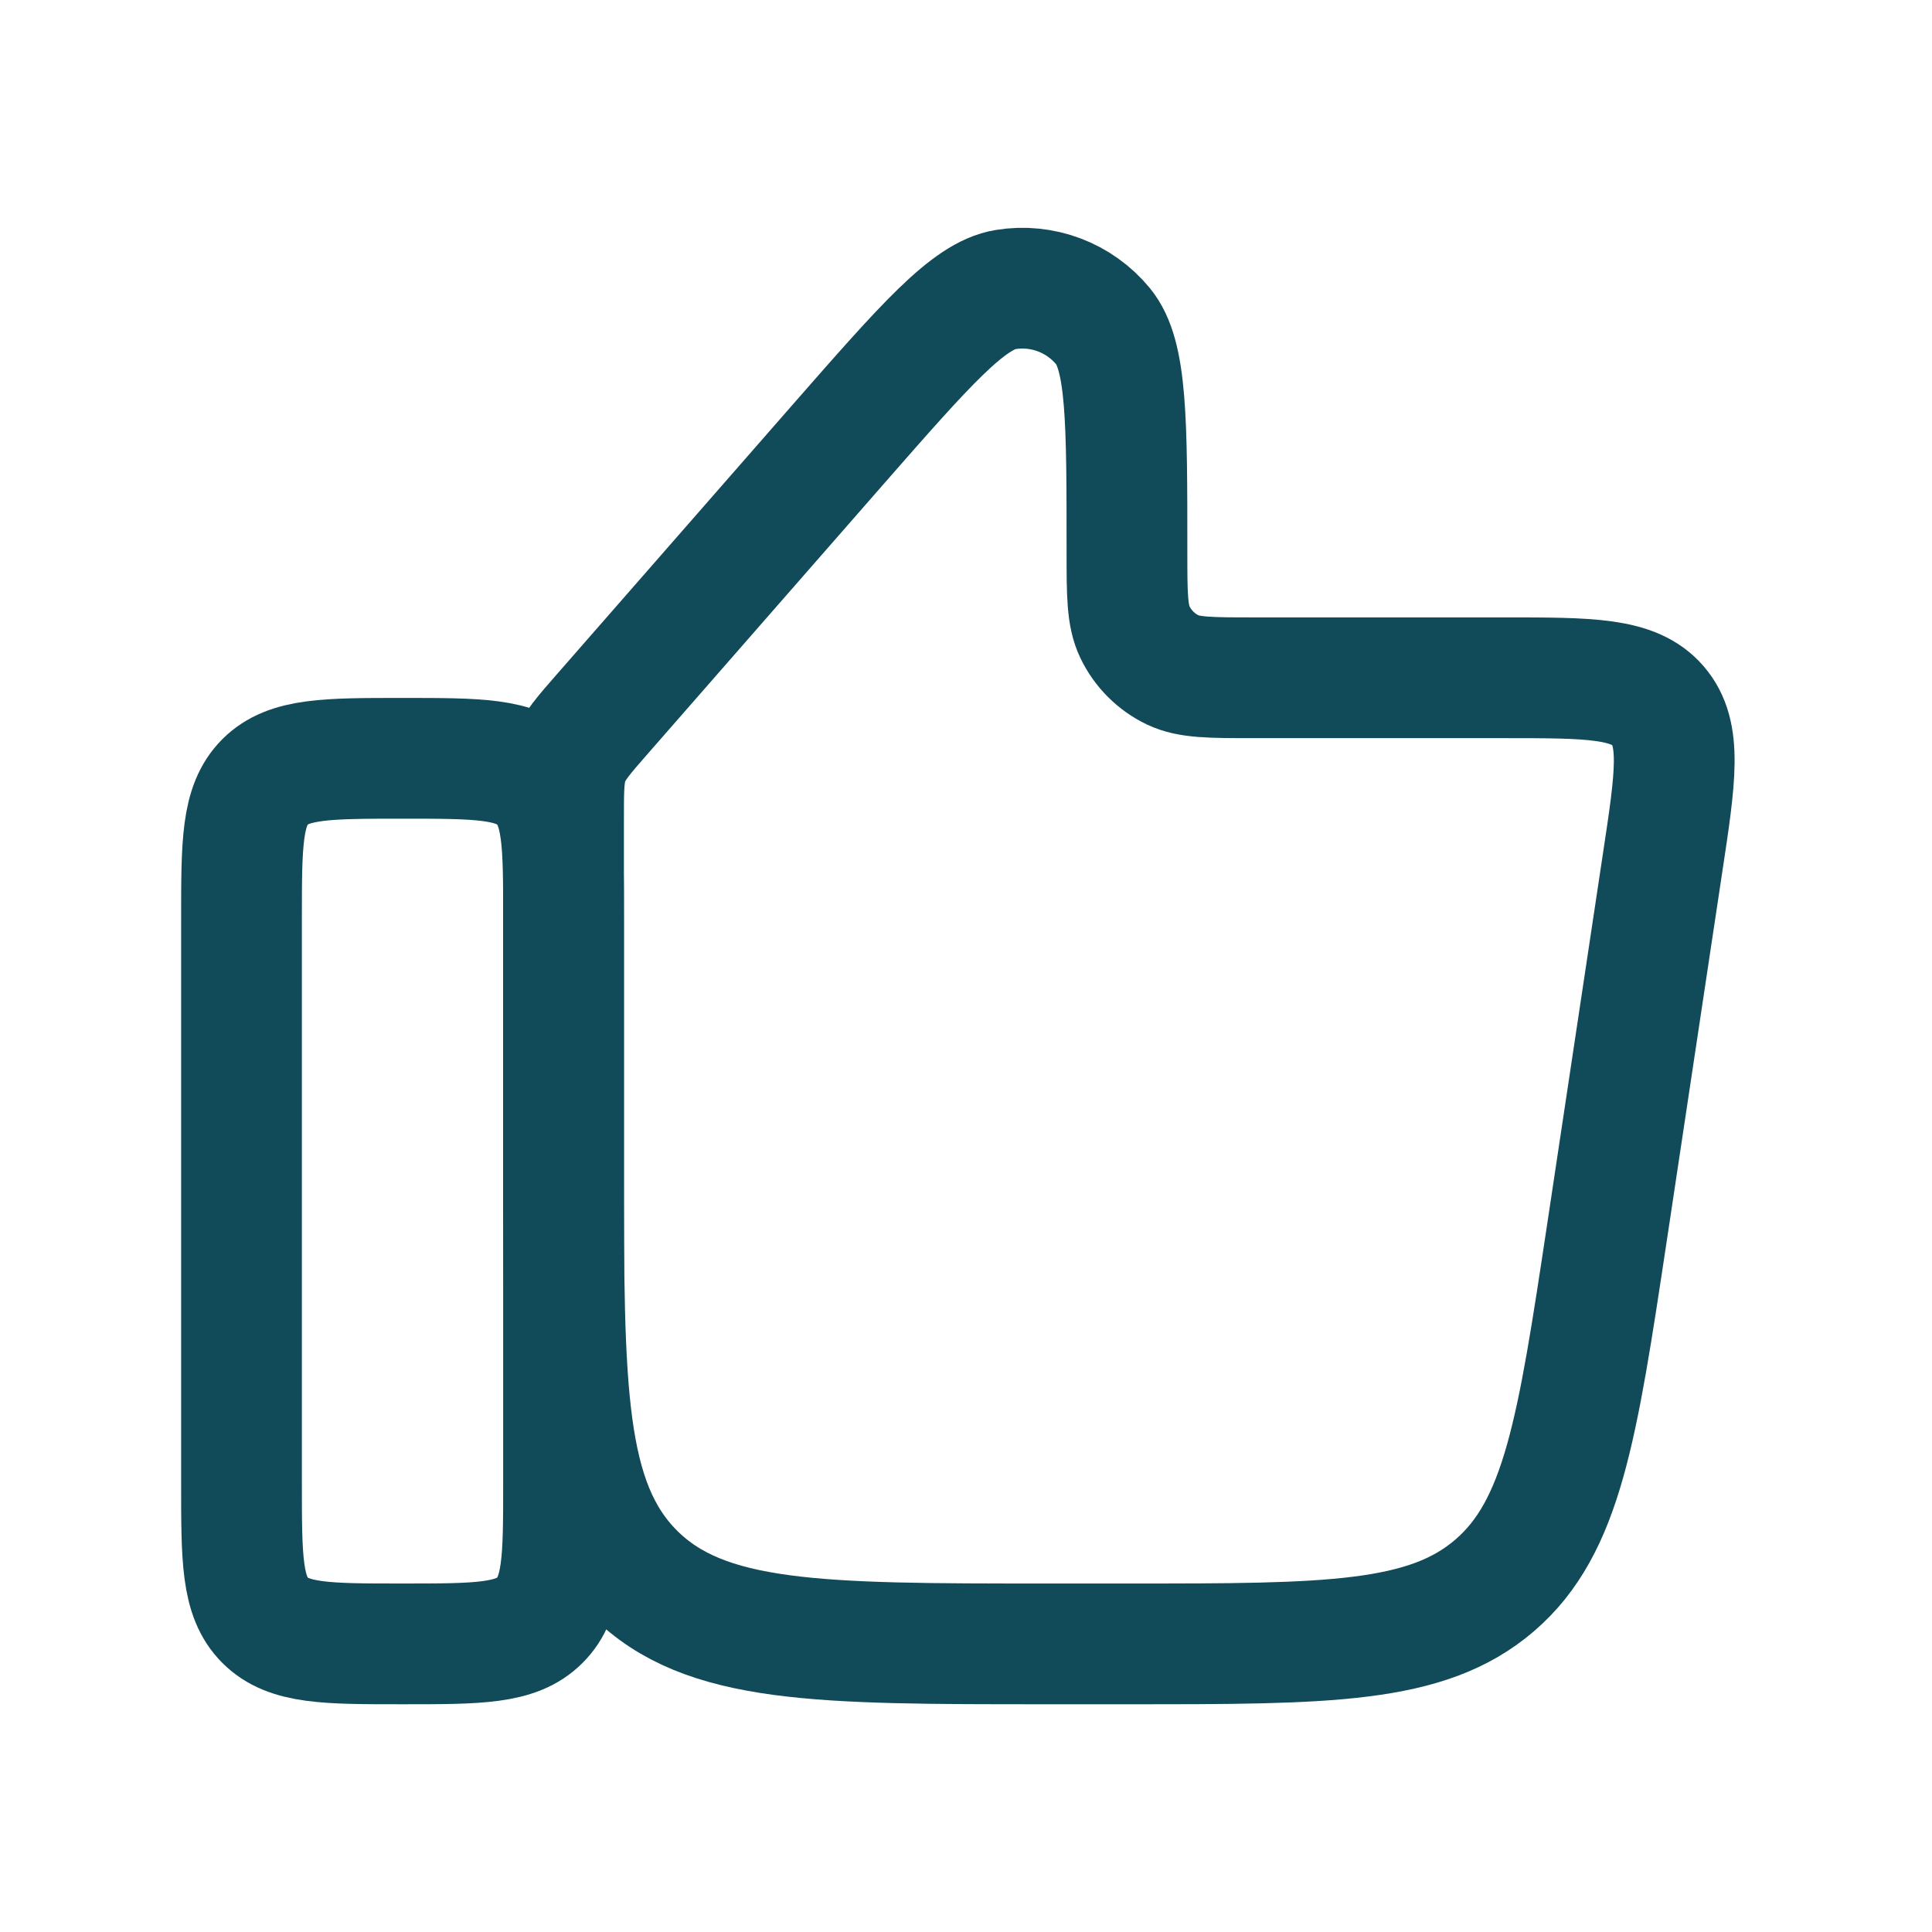
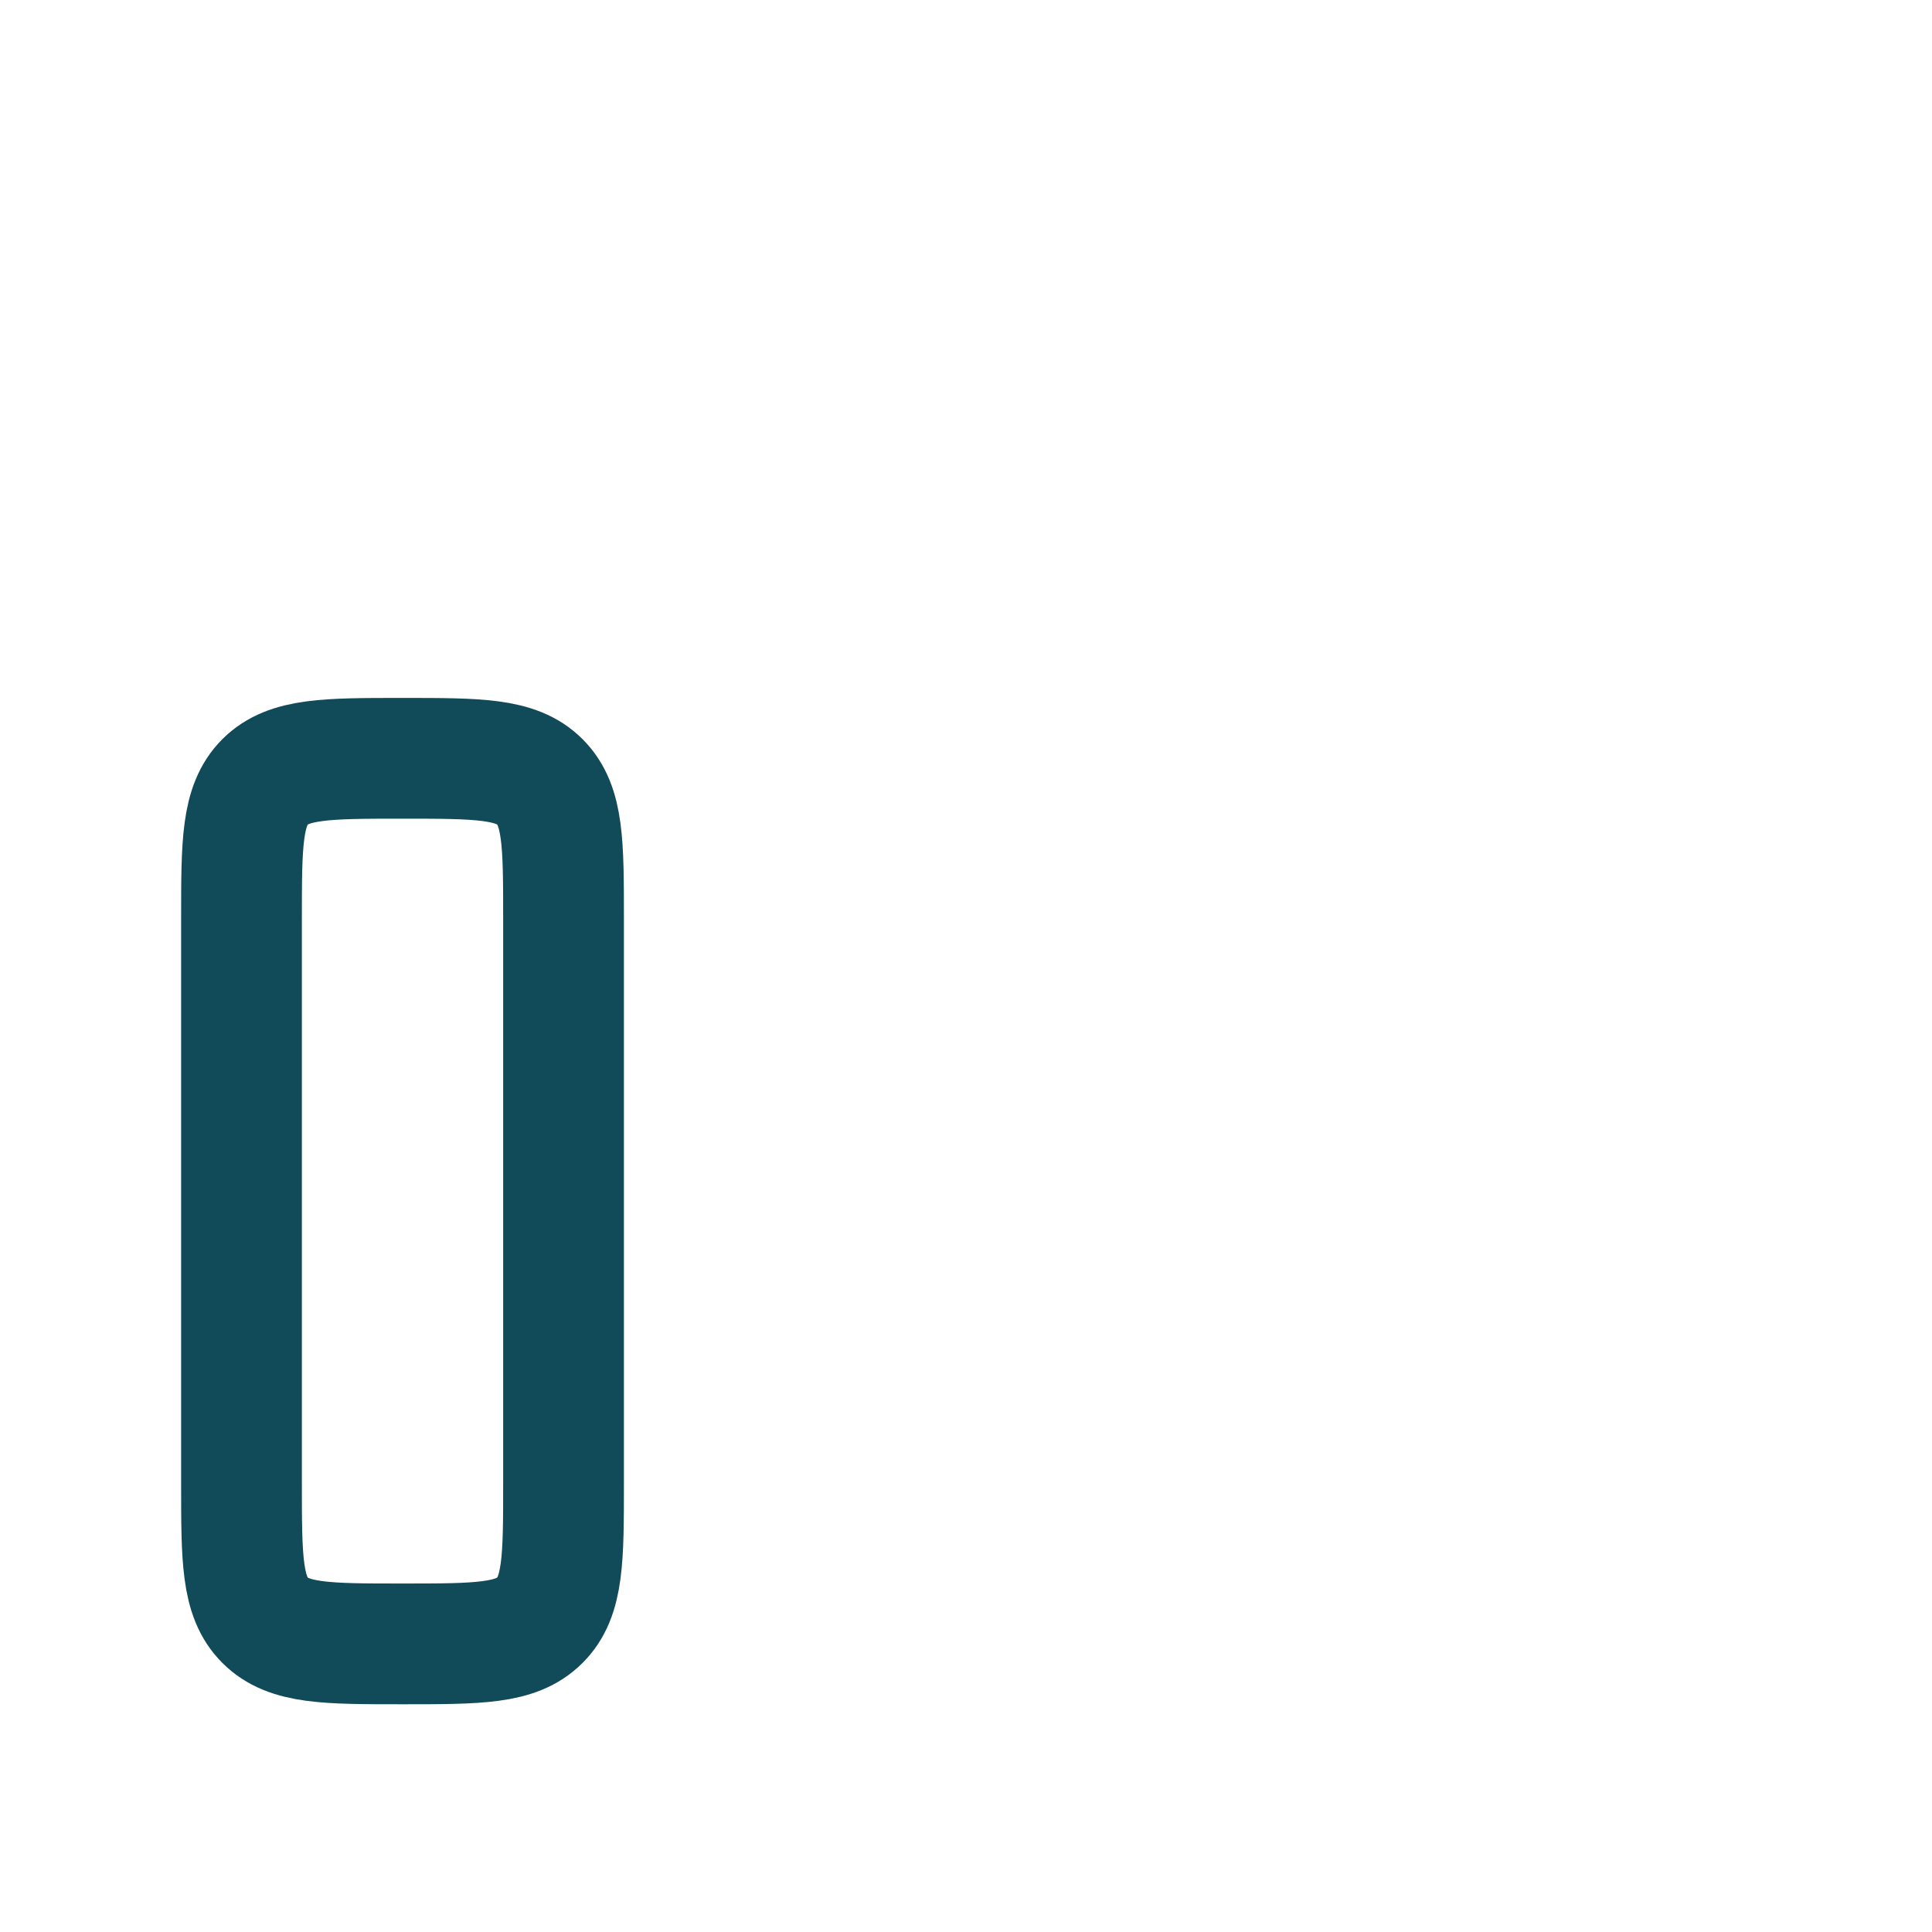
<svg xmlns="http://www.w3.org/2000/svg" width="16" height="16" viewBox="0 0 16 16" fill="none">
  <path d="M2 7.613C2 6.985 2 6.671 2.195 6.475C2.391 6.28 2.705 6.28 3.333 6.28C3.962 6.28 4.276 6.28 4.471 6.475C4.667 6.671 4.667 6.985 4.667 7.613V12.28C4.667 12.909 4.667 13.223 4.471 13.418C4.276 13.614 3.962 13.614 3.333 13.614C2.705 13.614 2.391 13.614 2.195 13.418C2 13.223 2 12.909 2 12.28V7.613Z" stroke="#114A58" stroke-linecap="round" />
-   <path d="M13.308 10.209L13.769 7.145C13.877 6.433 13.93 6.077 13.731 5.845C13.531 5.613 13.171 5.613 12.451 5.613H10.38C10.025 5.613 9.848 5.613 9.712 5.548C9.575 5.482 9.465 5.372 9.399 5.235C9.333 5.098 9.333 4.921 9.333 4.567C9.333 3.484 9.333 2.942 9.135 2.702C8.939 2.464 8.631 2.348 8.327 2.398C8.02 2.448 7.663 2.856 6.949 3.671L4.997 5.903C4.833 6.09 4.752 6.183 4.709 6.296C4.667 6.41 4.667 6.533 4.667 6.781V9.613C4.667 11.499 4.667 12.442 5.252 13.028C5.838 13.614 6.781 13.614 8.667 13.614H9.353C10.995 13.614 11.816 13.614 12.379 13.129C12.941 12.645 13.063 11.833 13.308 10.209Z" stroke="#114A58" stroke-linecap="round" />
</svg>